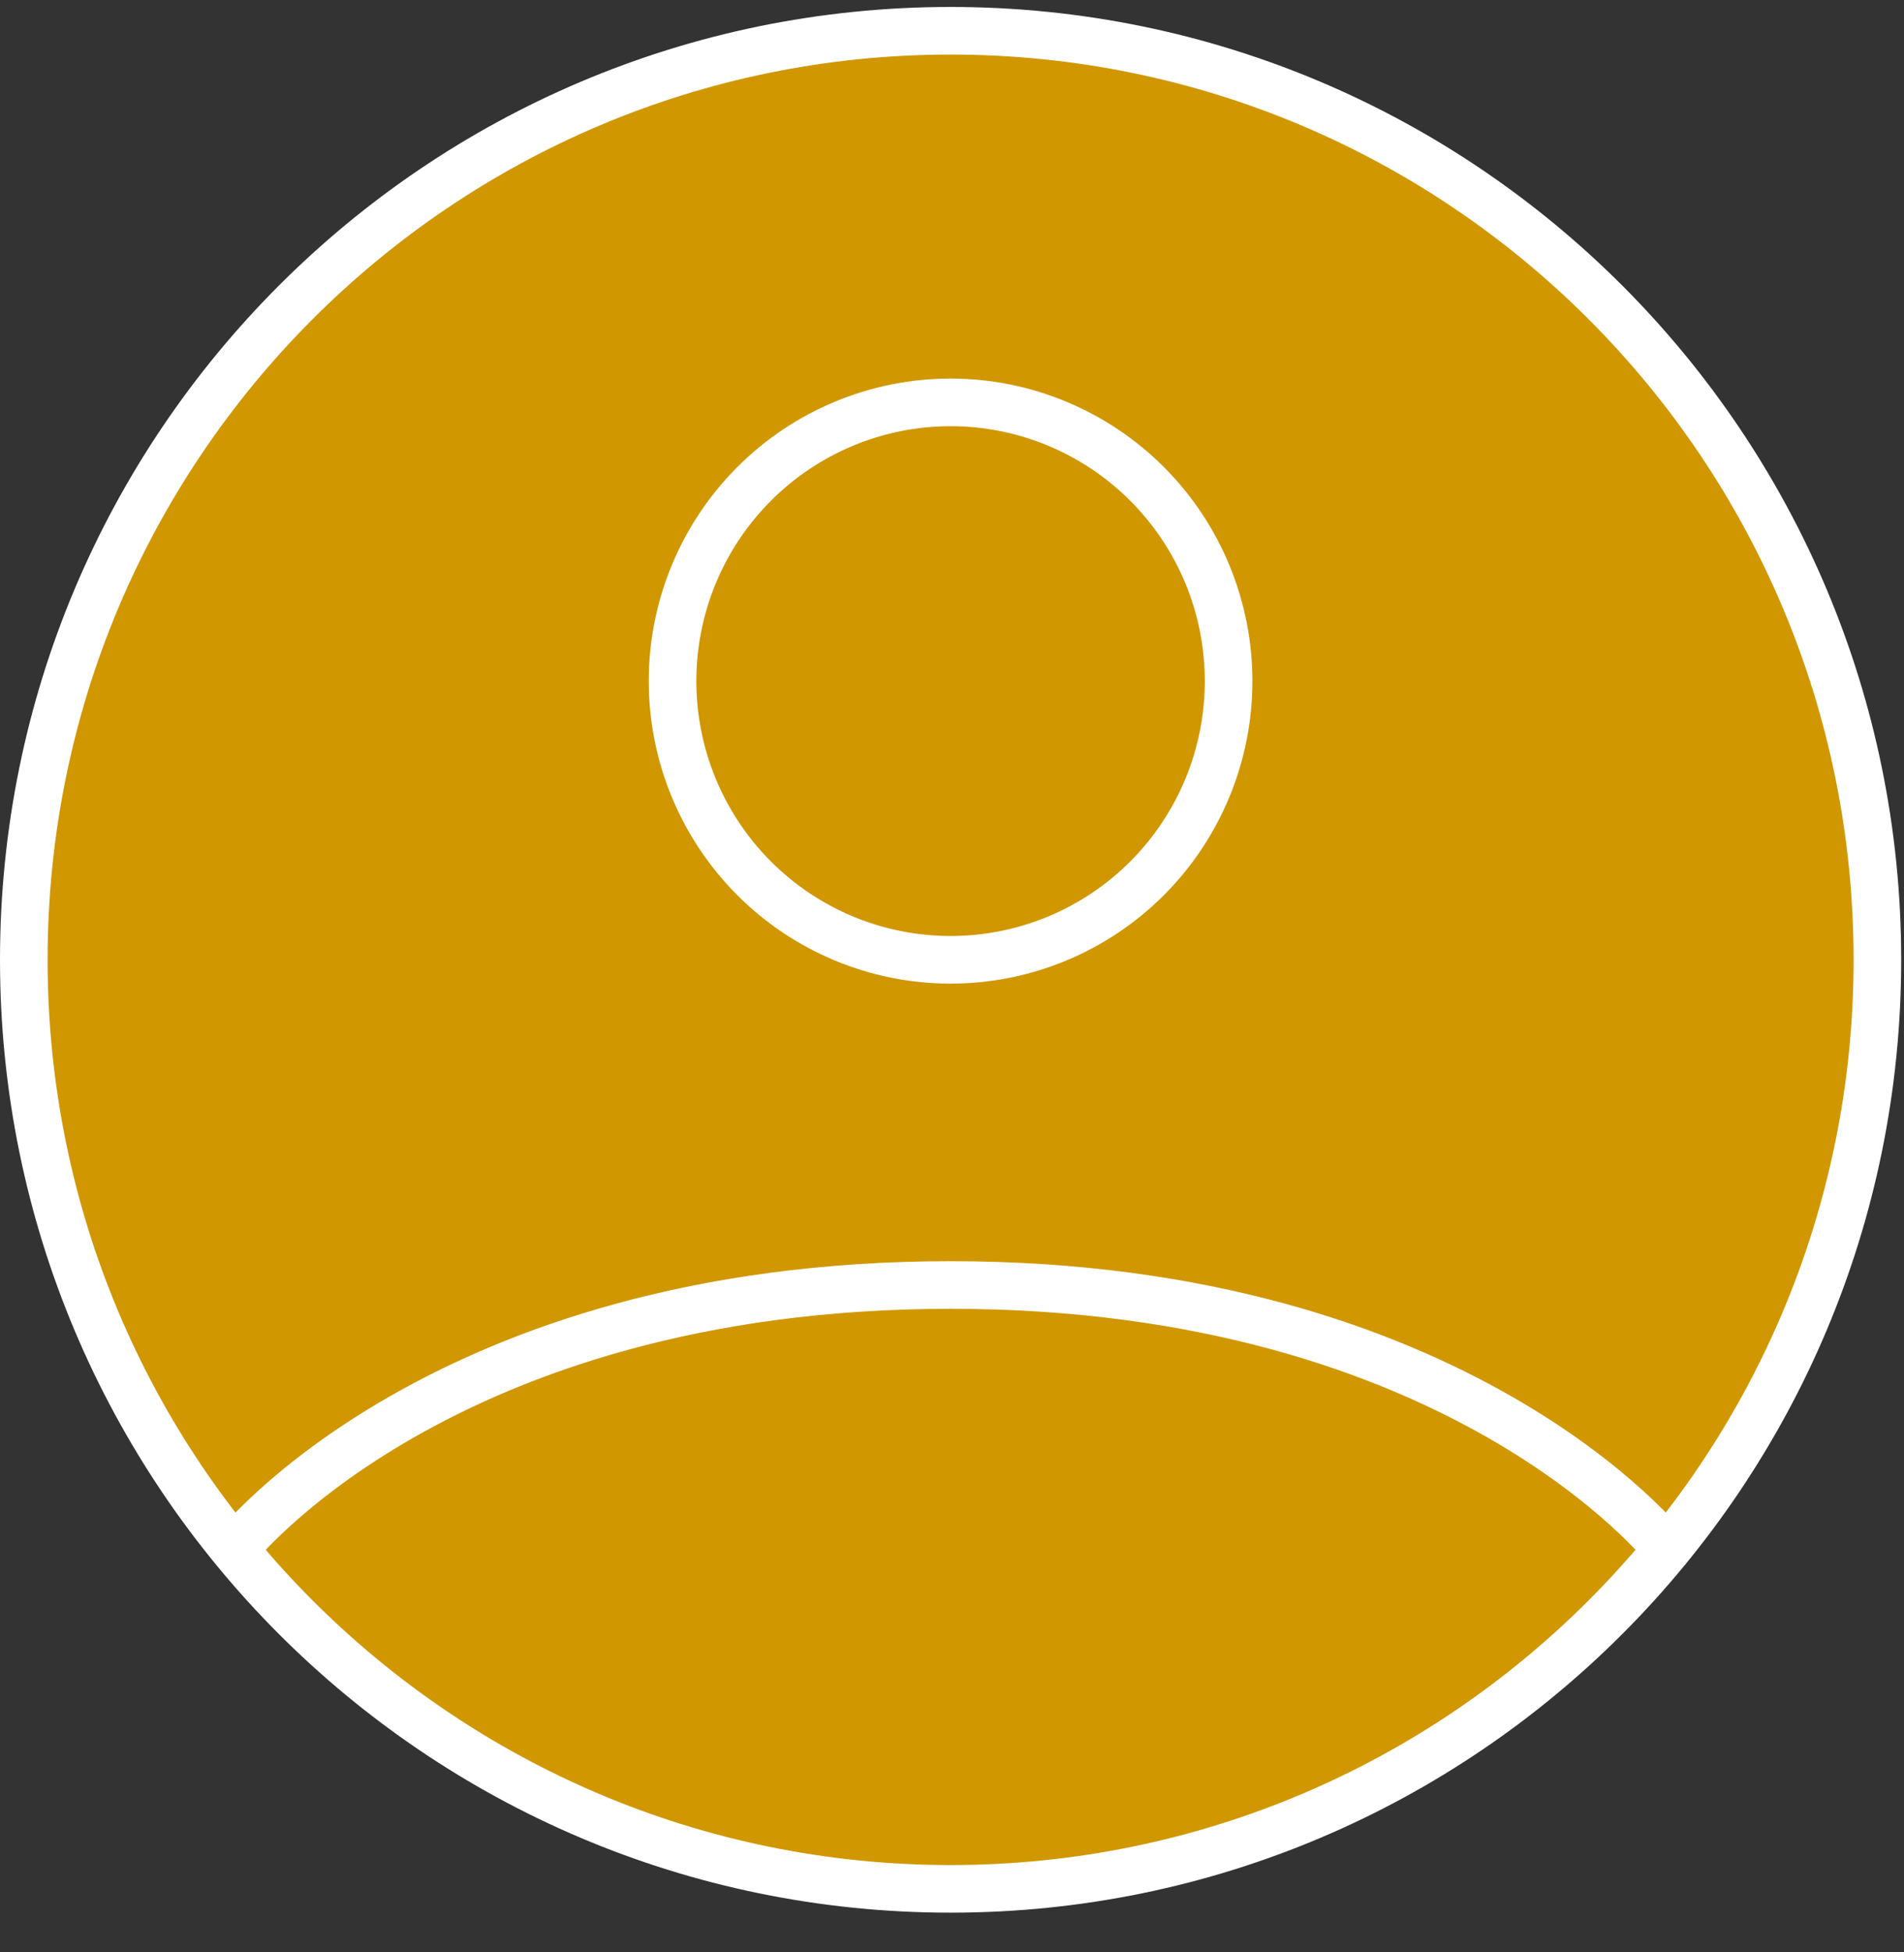
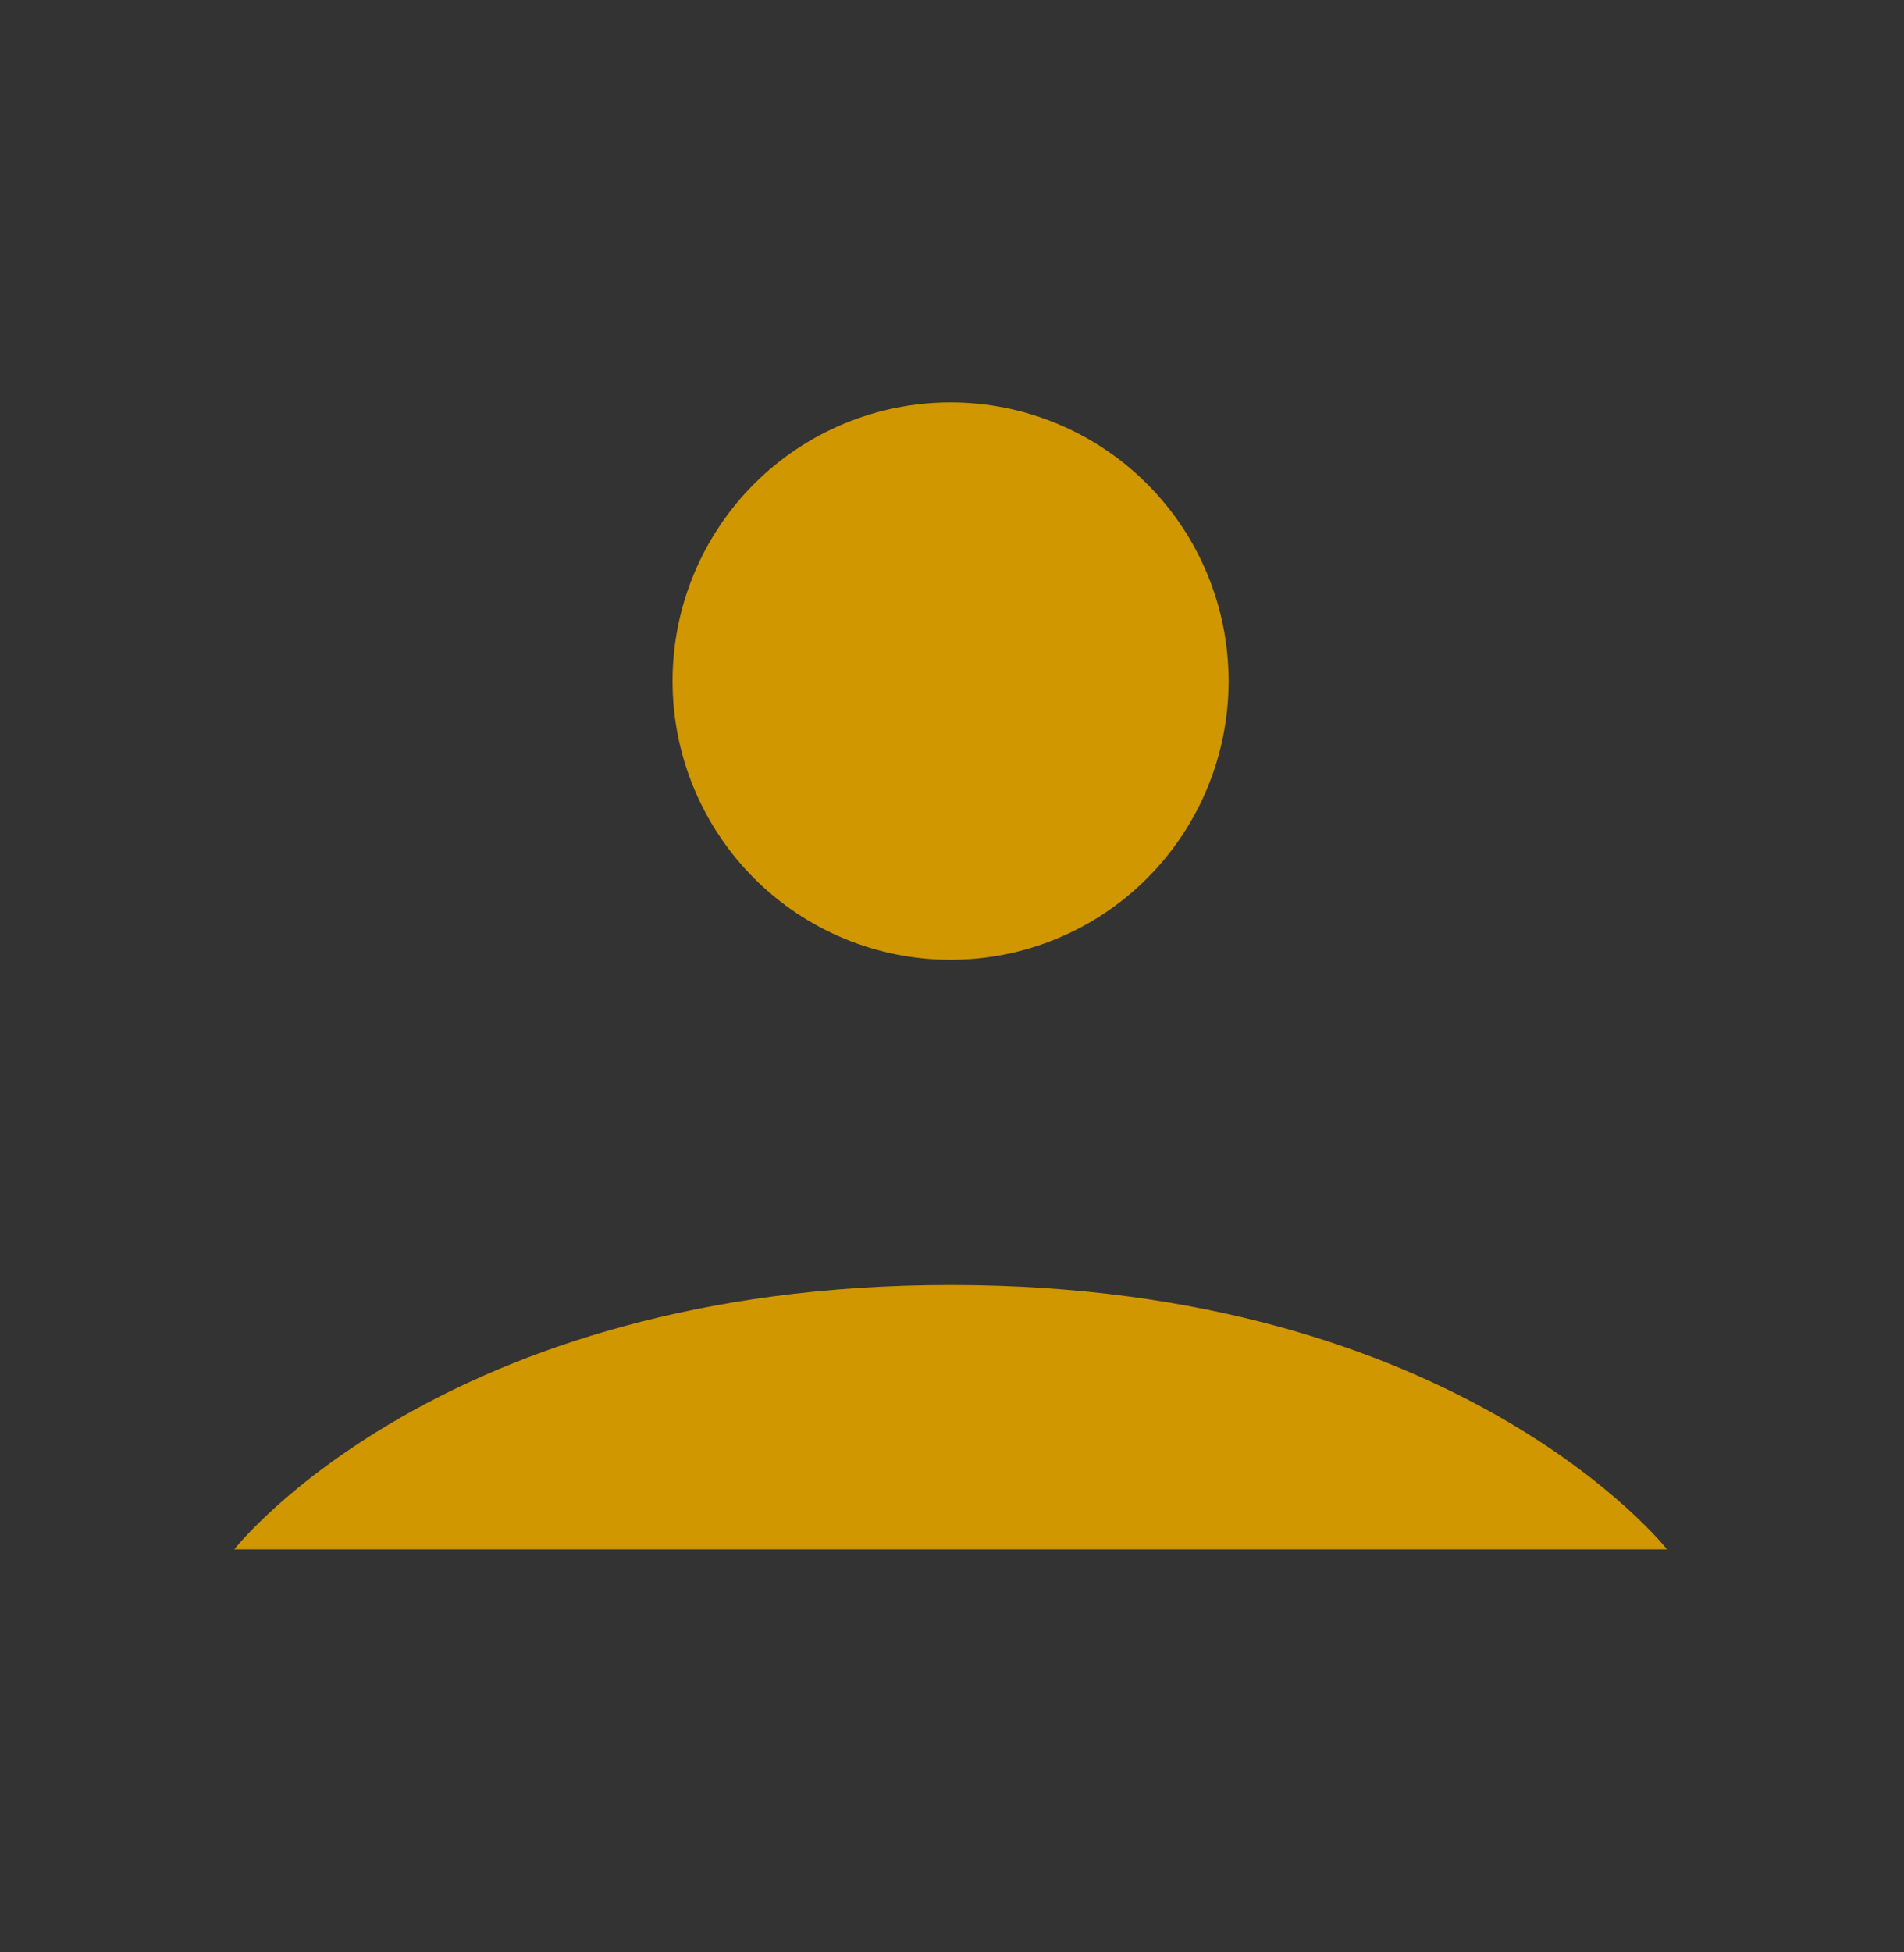
<svg xmlns="http://www.w3.org/2000/svg" width="40" height="41" viewBox="0 0 40 41" fill="none">
  <rect x="0" y="0" width="40" height="41" fill="#333333" stroke="none" />
  <g id="user-profile">
    <g id="user-profile_2">
-       <path d="M19.97 0.646C9.217 0.646 0.5 9.381 0.5 20.156C0.5 30.931 9.217 39.666 19.97 39.666C30.724 39.666 39.441 30.931 39.441 20.156C39.441 9.381 30.724 0.646 19.97 0.646Z" fill="#D09700" />
      <path d="M4.922 32.537C4.922 32.537 9.262 26.985 19.97 26.985C30.679 26.985 35.021 32.537 35.021 32.537M19.97 20.156C21.52 20.156 23.005 19.54 24.101 18.442C25.196 17.344 25.811 15.856 25.811 14.303C25.811 12.751 25.196 11.262 24.101 10.165C23.005 9.067 21.52 8.45 19.97 8.45C18.421 8.45 16.936 9.067 15.84 10.165C14.745 11.262 14.129 12.751 14.129 14.303C14.129 15.856 14.745 17.344 15.84 18.442C16.936 19.54 18.421 20.156 19.97 20.156Z" fill="#D09700" />
-       <path d="M4.922 32.537C4.922 32.537 9.262 26.985 19.97 26.985C30.679 26.985 35.021 32.537 35.021 32.537M19.97 0.646C9.217 0.646 0.5 9.381 0.5 20.156C0.5 30.931 9.217 39.666 19.97 39.666C30.724 39.666 39.441 30.931 39.441 20.156C39.441 9.381 30.724 0.646 19.97 0.646ZM19.97 20.156C21.52 20.156 23.005 19.54 24.101 18.442C25.196 17.344 25.811 15.856 25.811 14.303C25.811 12.751 25.196 11.262 24.101 10.165C23.005 9.067 21.52 8.45 19.97 8.45C18.421 8.45 16.936 9.067 15.84 10.165C14.745 11.262 14.129 12.751 14.129 14.303C14.129 15.856 14.745 17.344 15.84 18.442C16.936 19.54 18.421 20.156 19.97 20.156Z" stroke="white" stroke-linecap="round" stroke-linejoin="round" />
    </g>
  </g>
</svg>